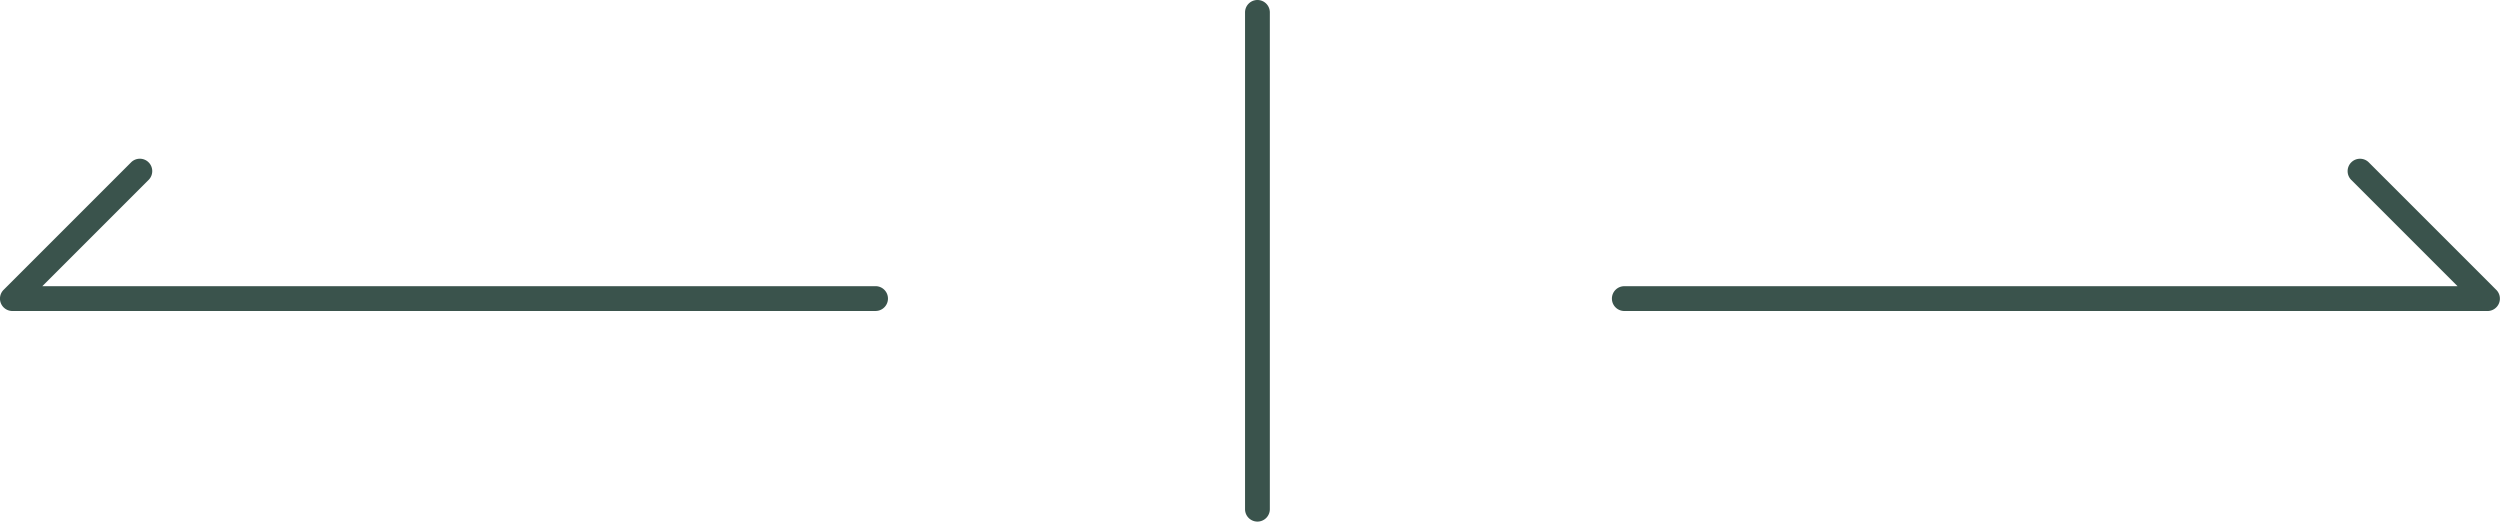
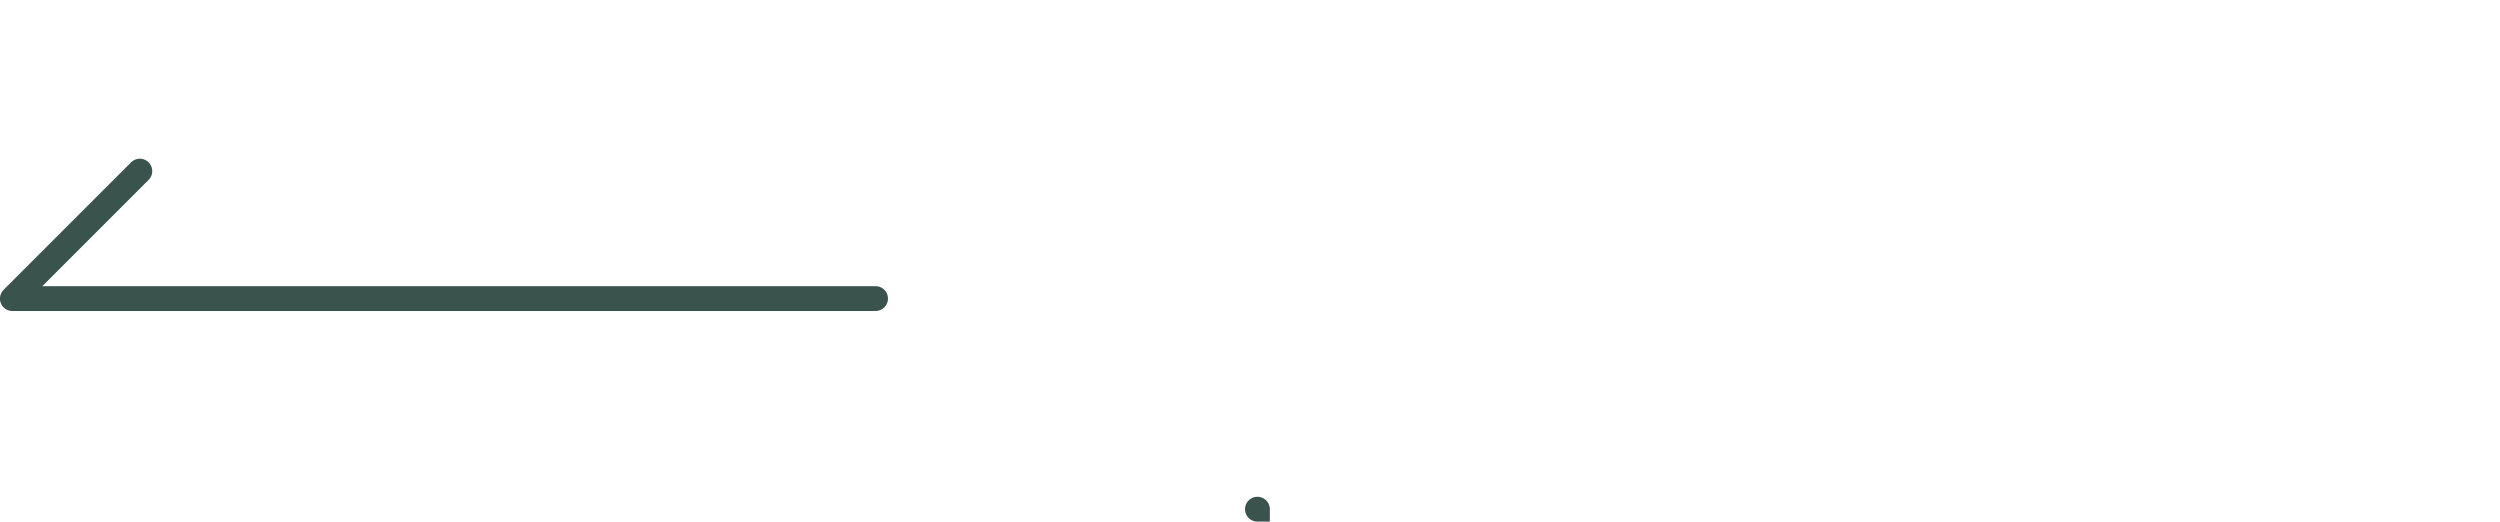
<svg xmlns="http://www.w3.org/2000/svg" width="100.812" height="21.033" viewBox="0 0 100.812 21.033">
  <g transform="translate(-169.594 -575.532)">
    <path d="M117.969,592.646H83.157a.5.5,0,0,1-.354-.854l5.146-5.146a.5.5,0,0,1,.707.707l-4.292,4.292h33.6a.5.5,0,0,1,0,1Z" transform="translate(86.937 -4.573)" fill="#3a534c" />
-     <path d="M117.969,592.646H83.157a.5.5,0,0,1,0-1h33.6l-4.292-4.292a.5.5,0,0,1,.707-.707l5.146,5.146a.5.5,0,0,1-.354.854Z" transform="translate(151.937 -4.573)" fill="#3a534c" />
-     <path d="M220.3,596.565a.5.5,0,0,1-.5-.5V576.032a.5.5,0,0,1,1,0v20.033A.5.5,0,0,1,220.3,596.565Z" fill="#3a534c" />
+     <path d="M220.3,596.565a.5.5,0,0,1-.5-.5a.5.5,0,0,1,1,0v20.033A.5.5,0,0,1,220.3,596.565Z" fill="#3a534c" />
  </g>
</svg>